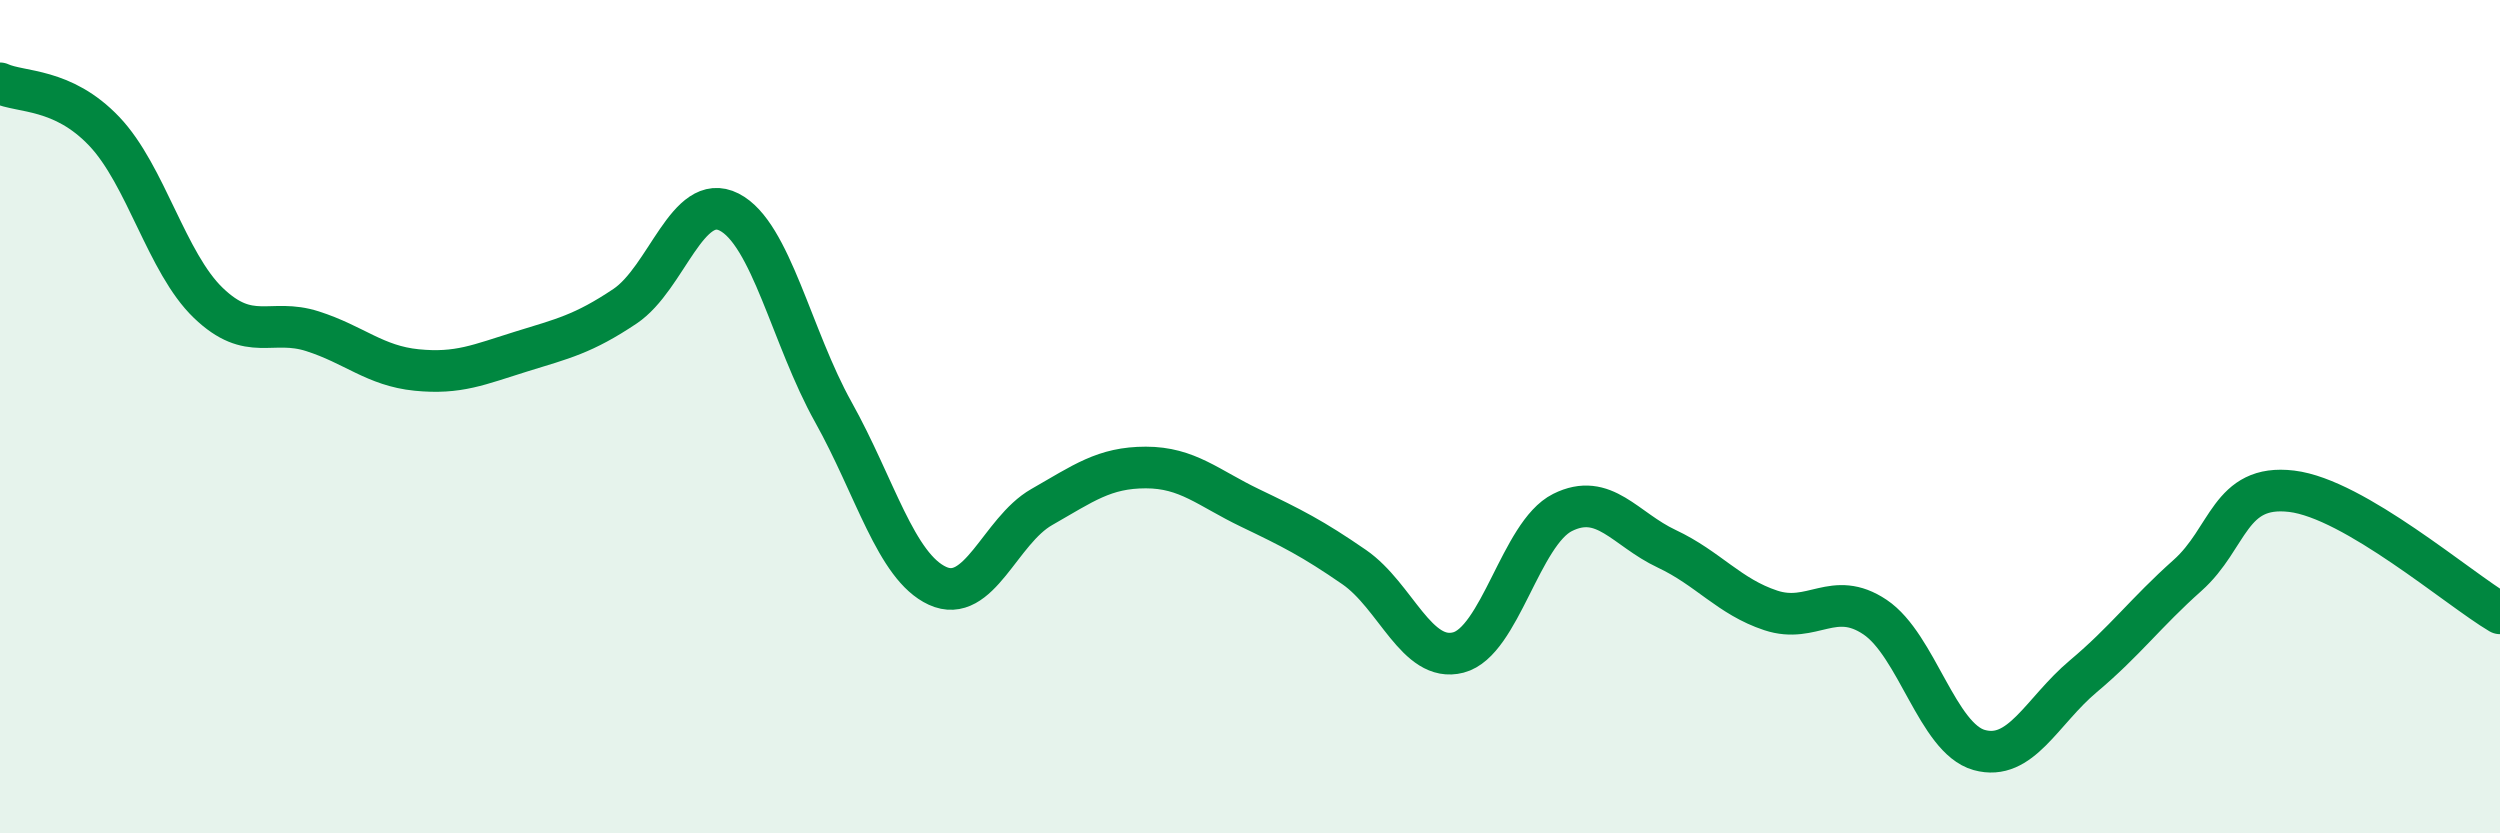
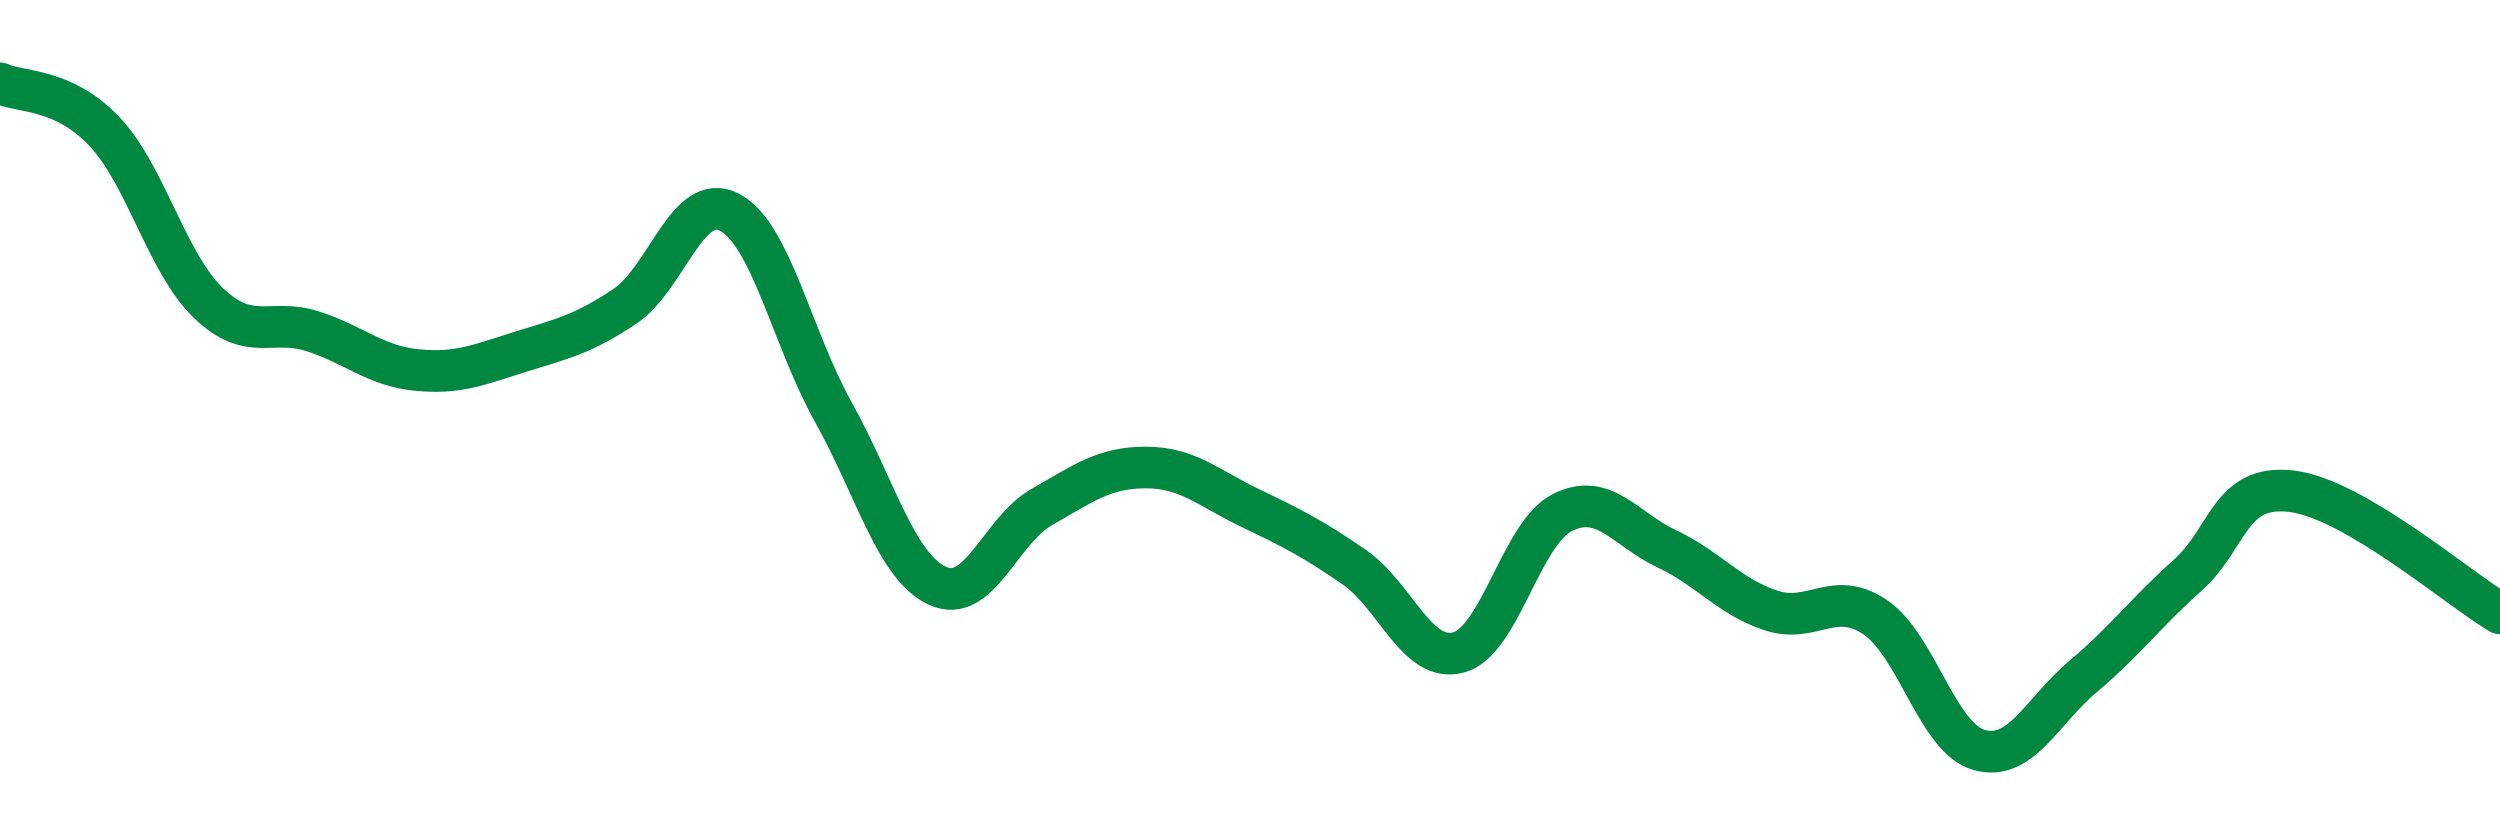
<svg xmlns="http://www.w3.org/2000/svg" width="60" height="20" viewBox="0 0 60 20">
-   <path d="M 0,2 C 0.5,2.23 1.5,2.1 2.5,3.15 C 3.5,4.2 4,6.31 5,7.27 C 6,8.23 6.5,7.63 7.5,7.95 C 8.5,8.27 9,8.78 10,8.88 C 11,8.98 11.5,8.75 12.5,8.44 C 13.5,8.13 14,8.02 15,7.35 C 16,6.68 16.5,4.58 17.5,5.09 C 18.5,5.6 19,8.1 20,9.89 C 21,11.68 21.5,13.6 22.5,14.06 C 23.5,14.52 24,12.74 25,12.17 C 26,11.6 26.5,11.22 27.5,11.22 C 28.5,11.22 29,11.71 30,12.19 C 31,12.67 31.5,12.92 32.5,13.61 C 33.5,14.3 34,15.92 35,15.66 C 36,15.4 36.5,12.8 37.5,12.3 C 38.5,11.8 39,12.7 40,13.17 C 41,13.64 41.5,14.32 42.5,14.65 C 43.5,14.98 44,14.14 45,14.81 C 46,15.48 46.5,17.72 47.5,18 C 48.5,18.28 49,17.07 50,16.23 C 51,15.39 51.5,14.7 52.5,13.81 C 53.5,12.92 53.5,11.61 55,11.79 C 56.5,11.97 59,14.13 60,14.72L60 20L0 20Z" fill="#008740" opacity="0.1" stroke-linecap="round" stroke-linejoin="round" />
  <path d="M 0,2 C 0.5,2.23 1.5,2.1 2.5,3.15 C 3.5,4.2 4,6.31 5,7.27 C 6,8.23 6.5,7.63 7.5,7.95 C 8.5,8.27 9,8.78 10,8.88 C 11,8.98 11.5,8.75 12.5,8.44 C 13.5,8.13 14,8.02 15,7.35 C 16,6.68 16.5,4.58 17.5,5.09 C 18.5,5.6 19,8.1 20,9.89 C 21,11.68 21.5,13.6 22.5,14.06 C 23.5,14.52 24,12.74 25,12.17 C 26,11.6 26.5,11.22 27.5,11.22 C 28.5,11.22 29,11.71 30,12.19 C 31,12.67 31.5,12.92 32.5,13.61 C 33.5,14.3 34,15.92 35,15.66 C 36,15.4 36.5,12.8 37.5,12.3 C 38.5,11.8 39,12.7 40,13.17 C 41,13.64 41.5,14.32 42.5,14.65 C 43.5,14.98 44,14.14 45,14.81 C 46,15.48 46.5,17.72 47.5,18 C 48.5,18.28 49,17.07 50,16.23 C 51,15.39 51.5,14.7 52.5,13.81 C 53.5,12.92 53.5,11.61 55,11.79 C 56.5,11.97 59,14.13 60,14.72" stroke="#008740" stroke-width="1" fill="none" stroke-linecap="round" stroke-linejoin="round" />
</svg>